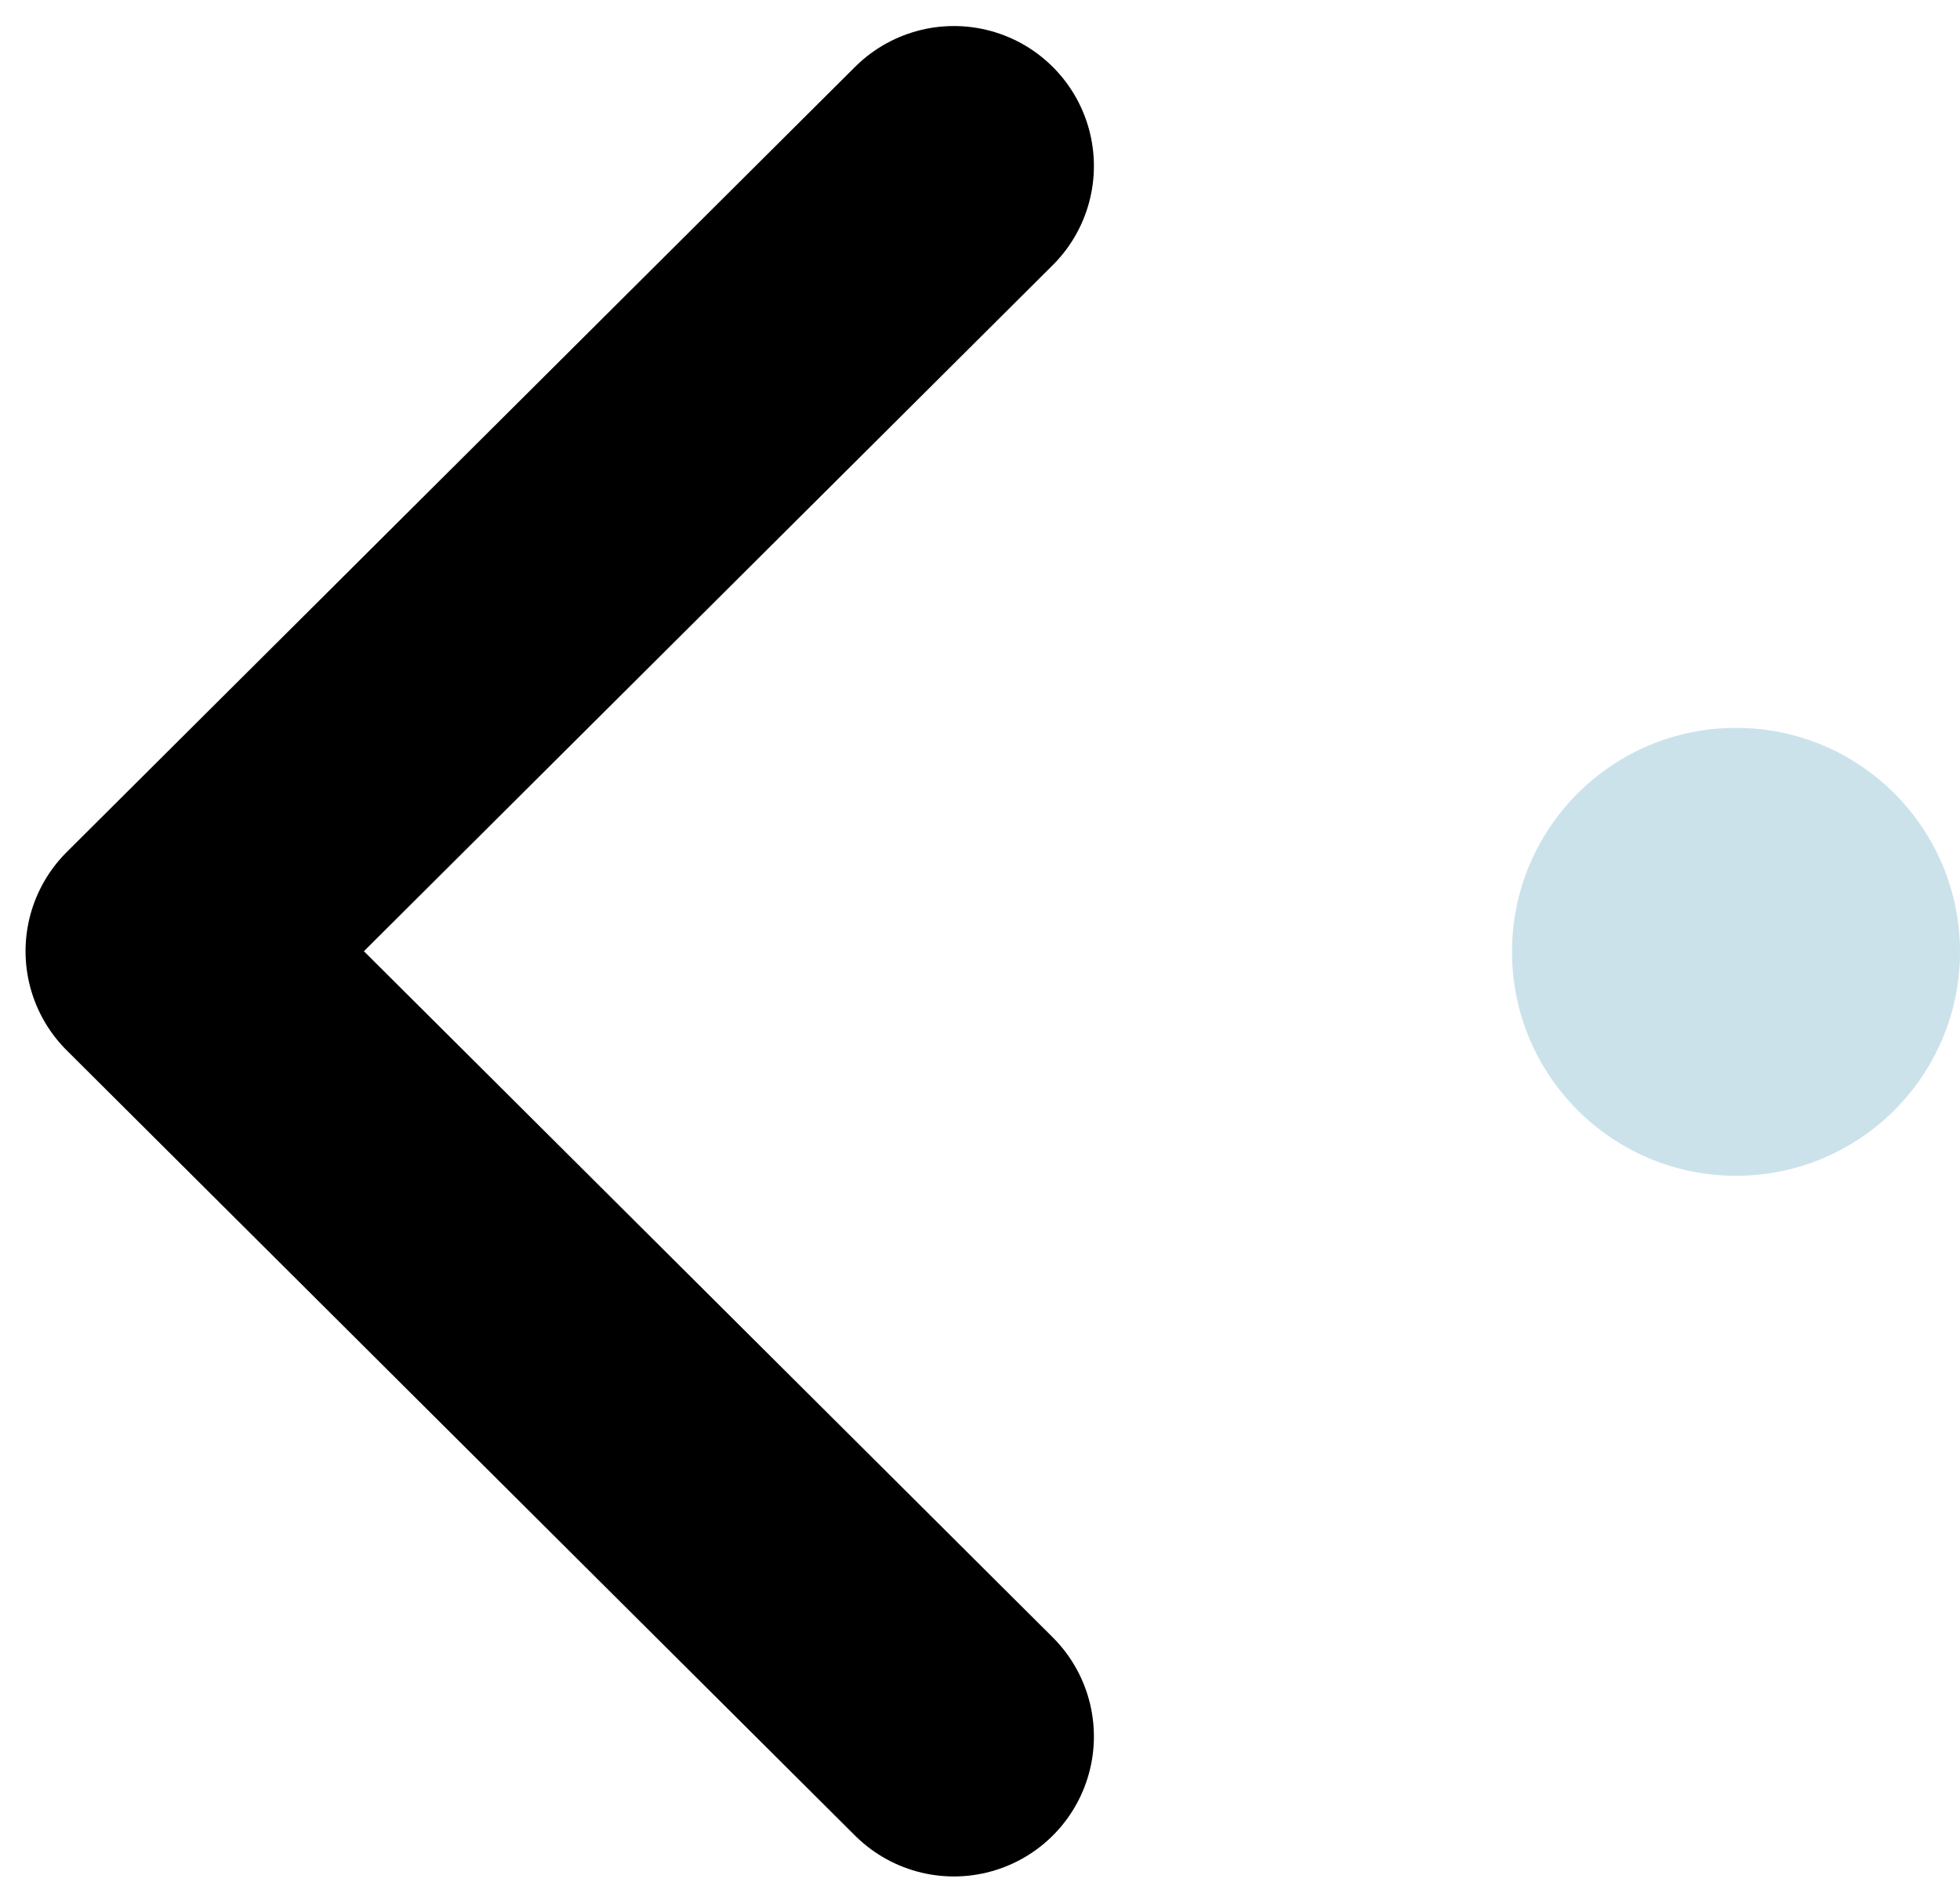
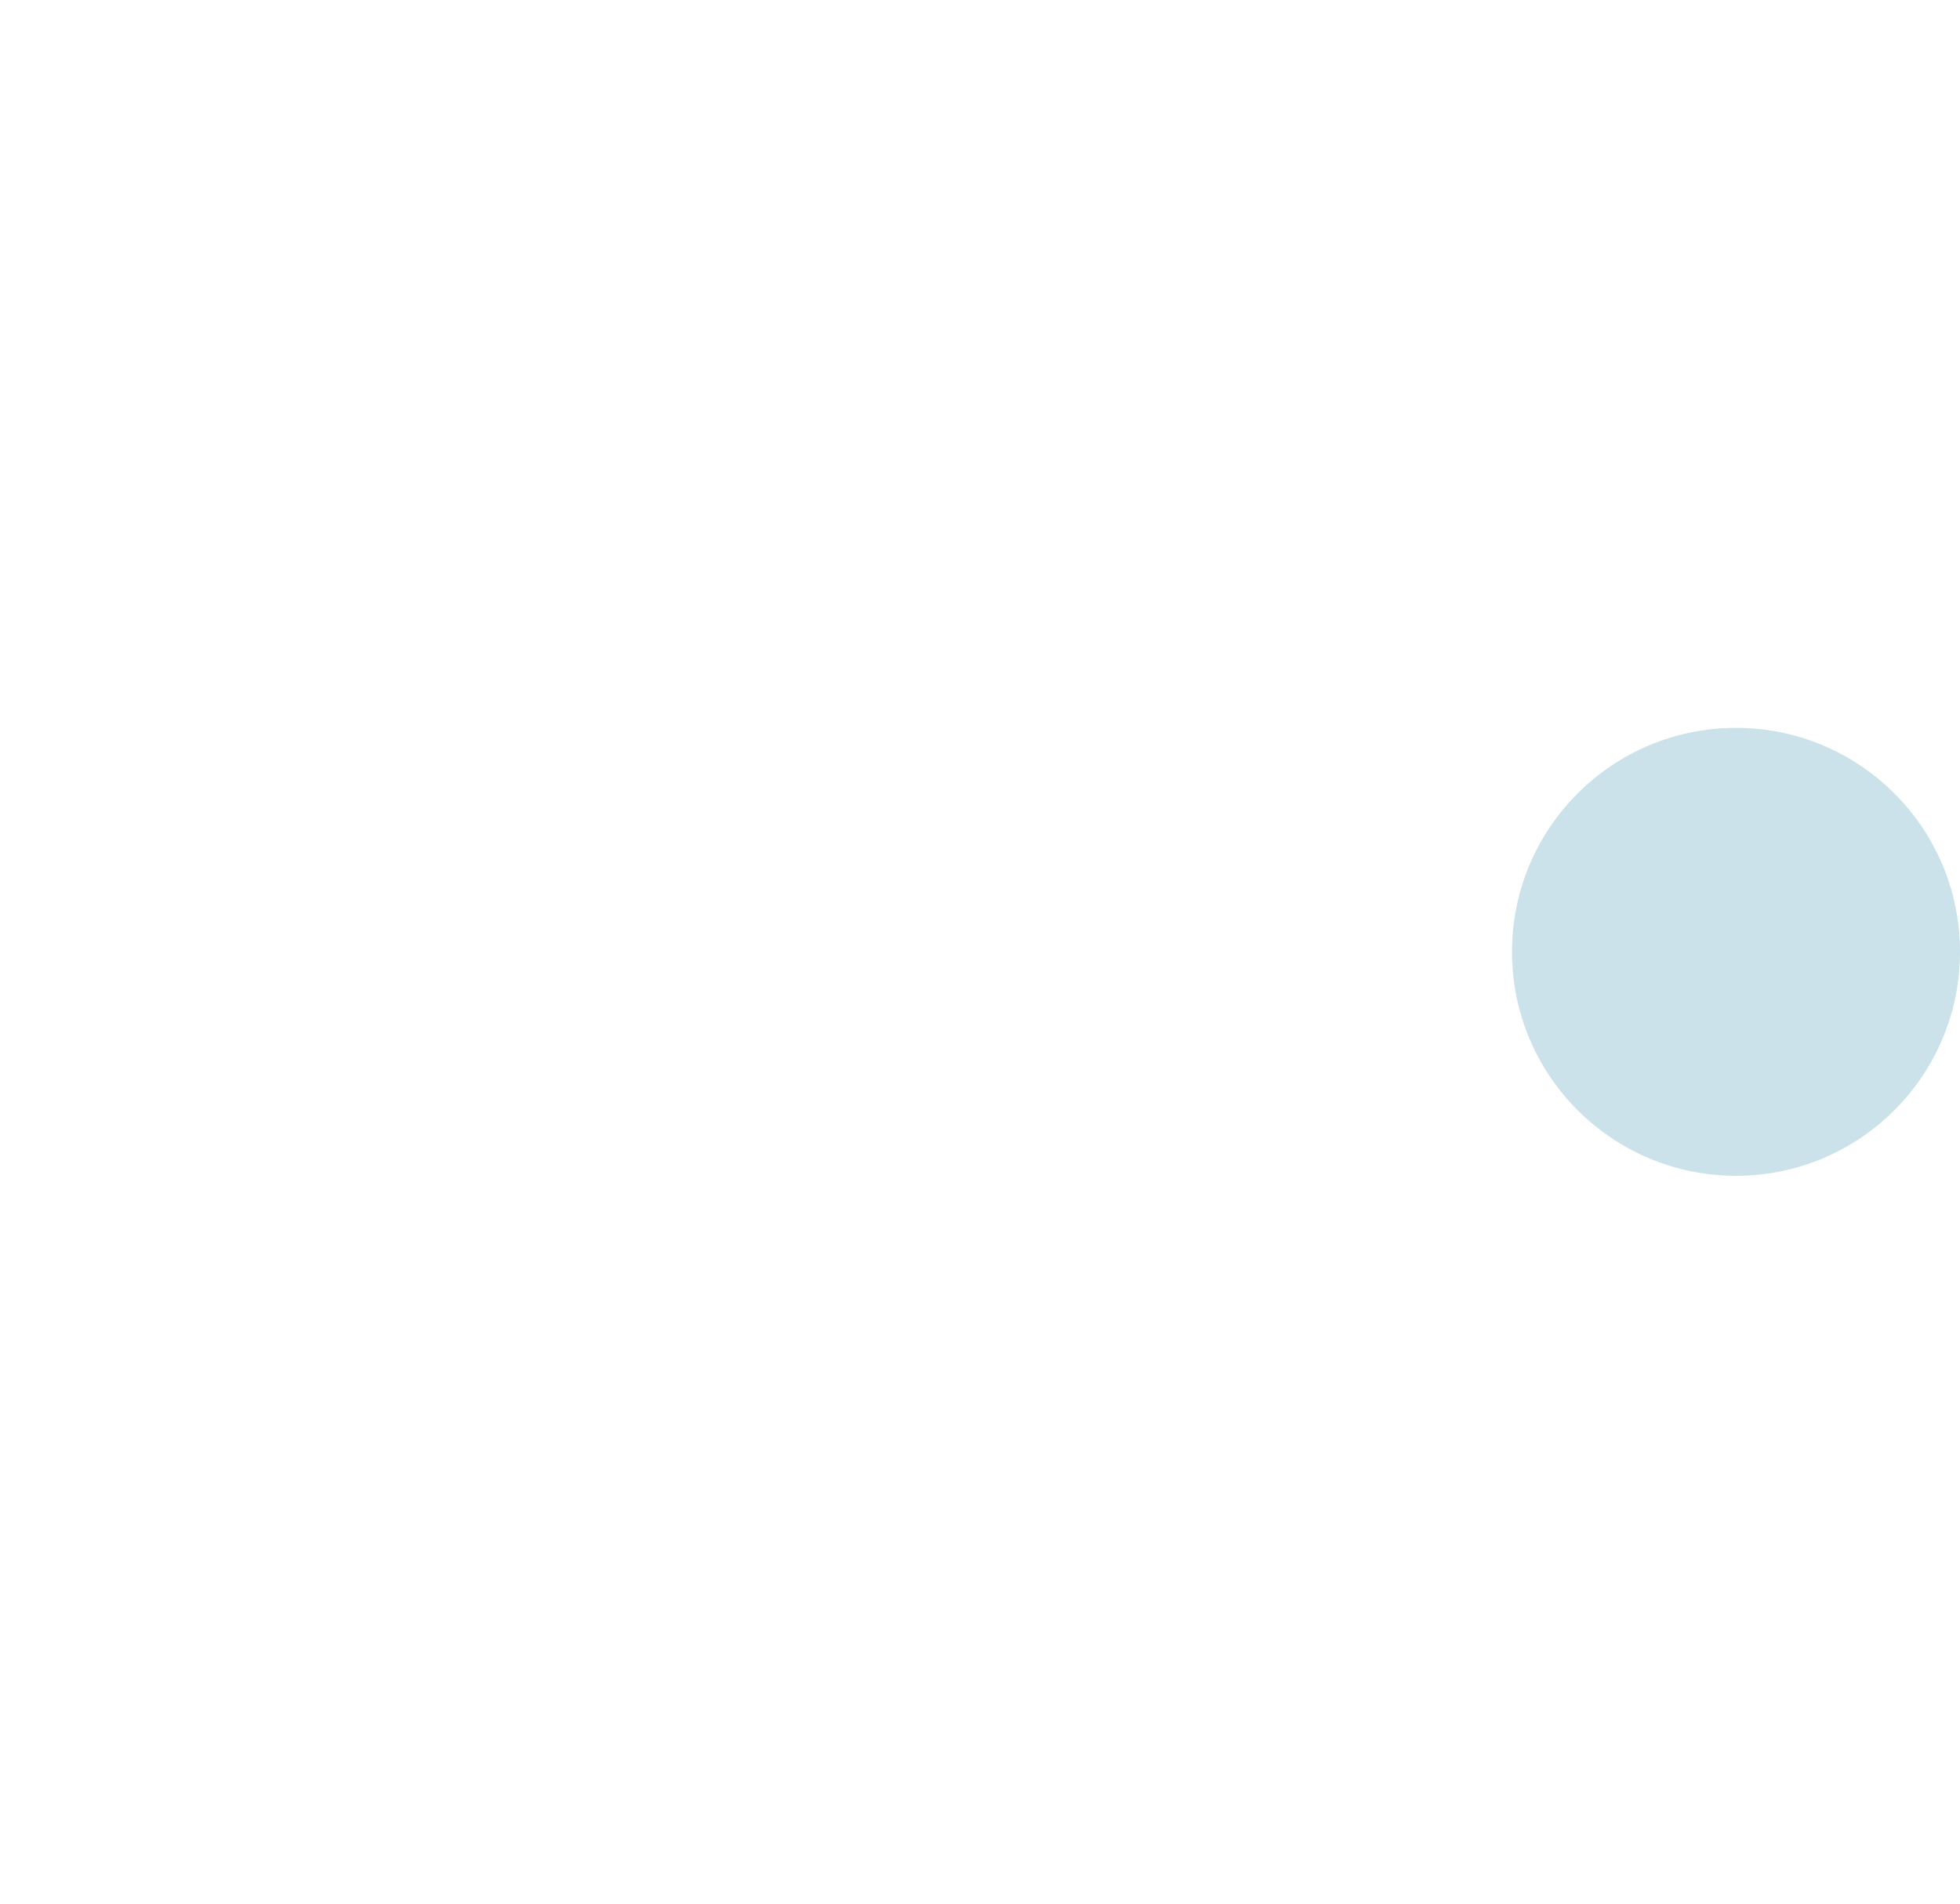
<svg xmlns="http://www.w3.org/2000/svg" width="35" height="34" viewBox="0 0 35 34">
  <defs>
    <style>
      .cls-1 {
        fill: #cbe2eb;
      }

      .cls-2 {
        fill: none;
        stroke: #000;
        stroke-linecap: round;
        stroke-linejoin: round;
        stroke-width: 5px;
        fill-rule: evenodd;
      }
    </style>
  </defs>
  <circle class="cls-1" cx="31" cy="17" r="4" />
-   <path id="Shape_1_copy" data-name="Shape 1 copy" class="cls-2" d="M17.034,2.965L2.956,16.989,17.034,31.014" />
</svg>